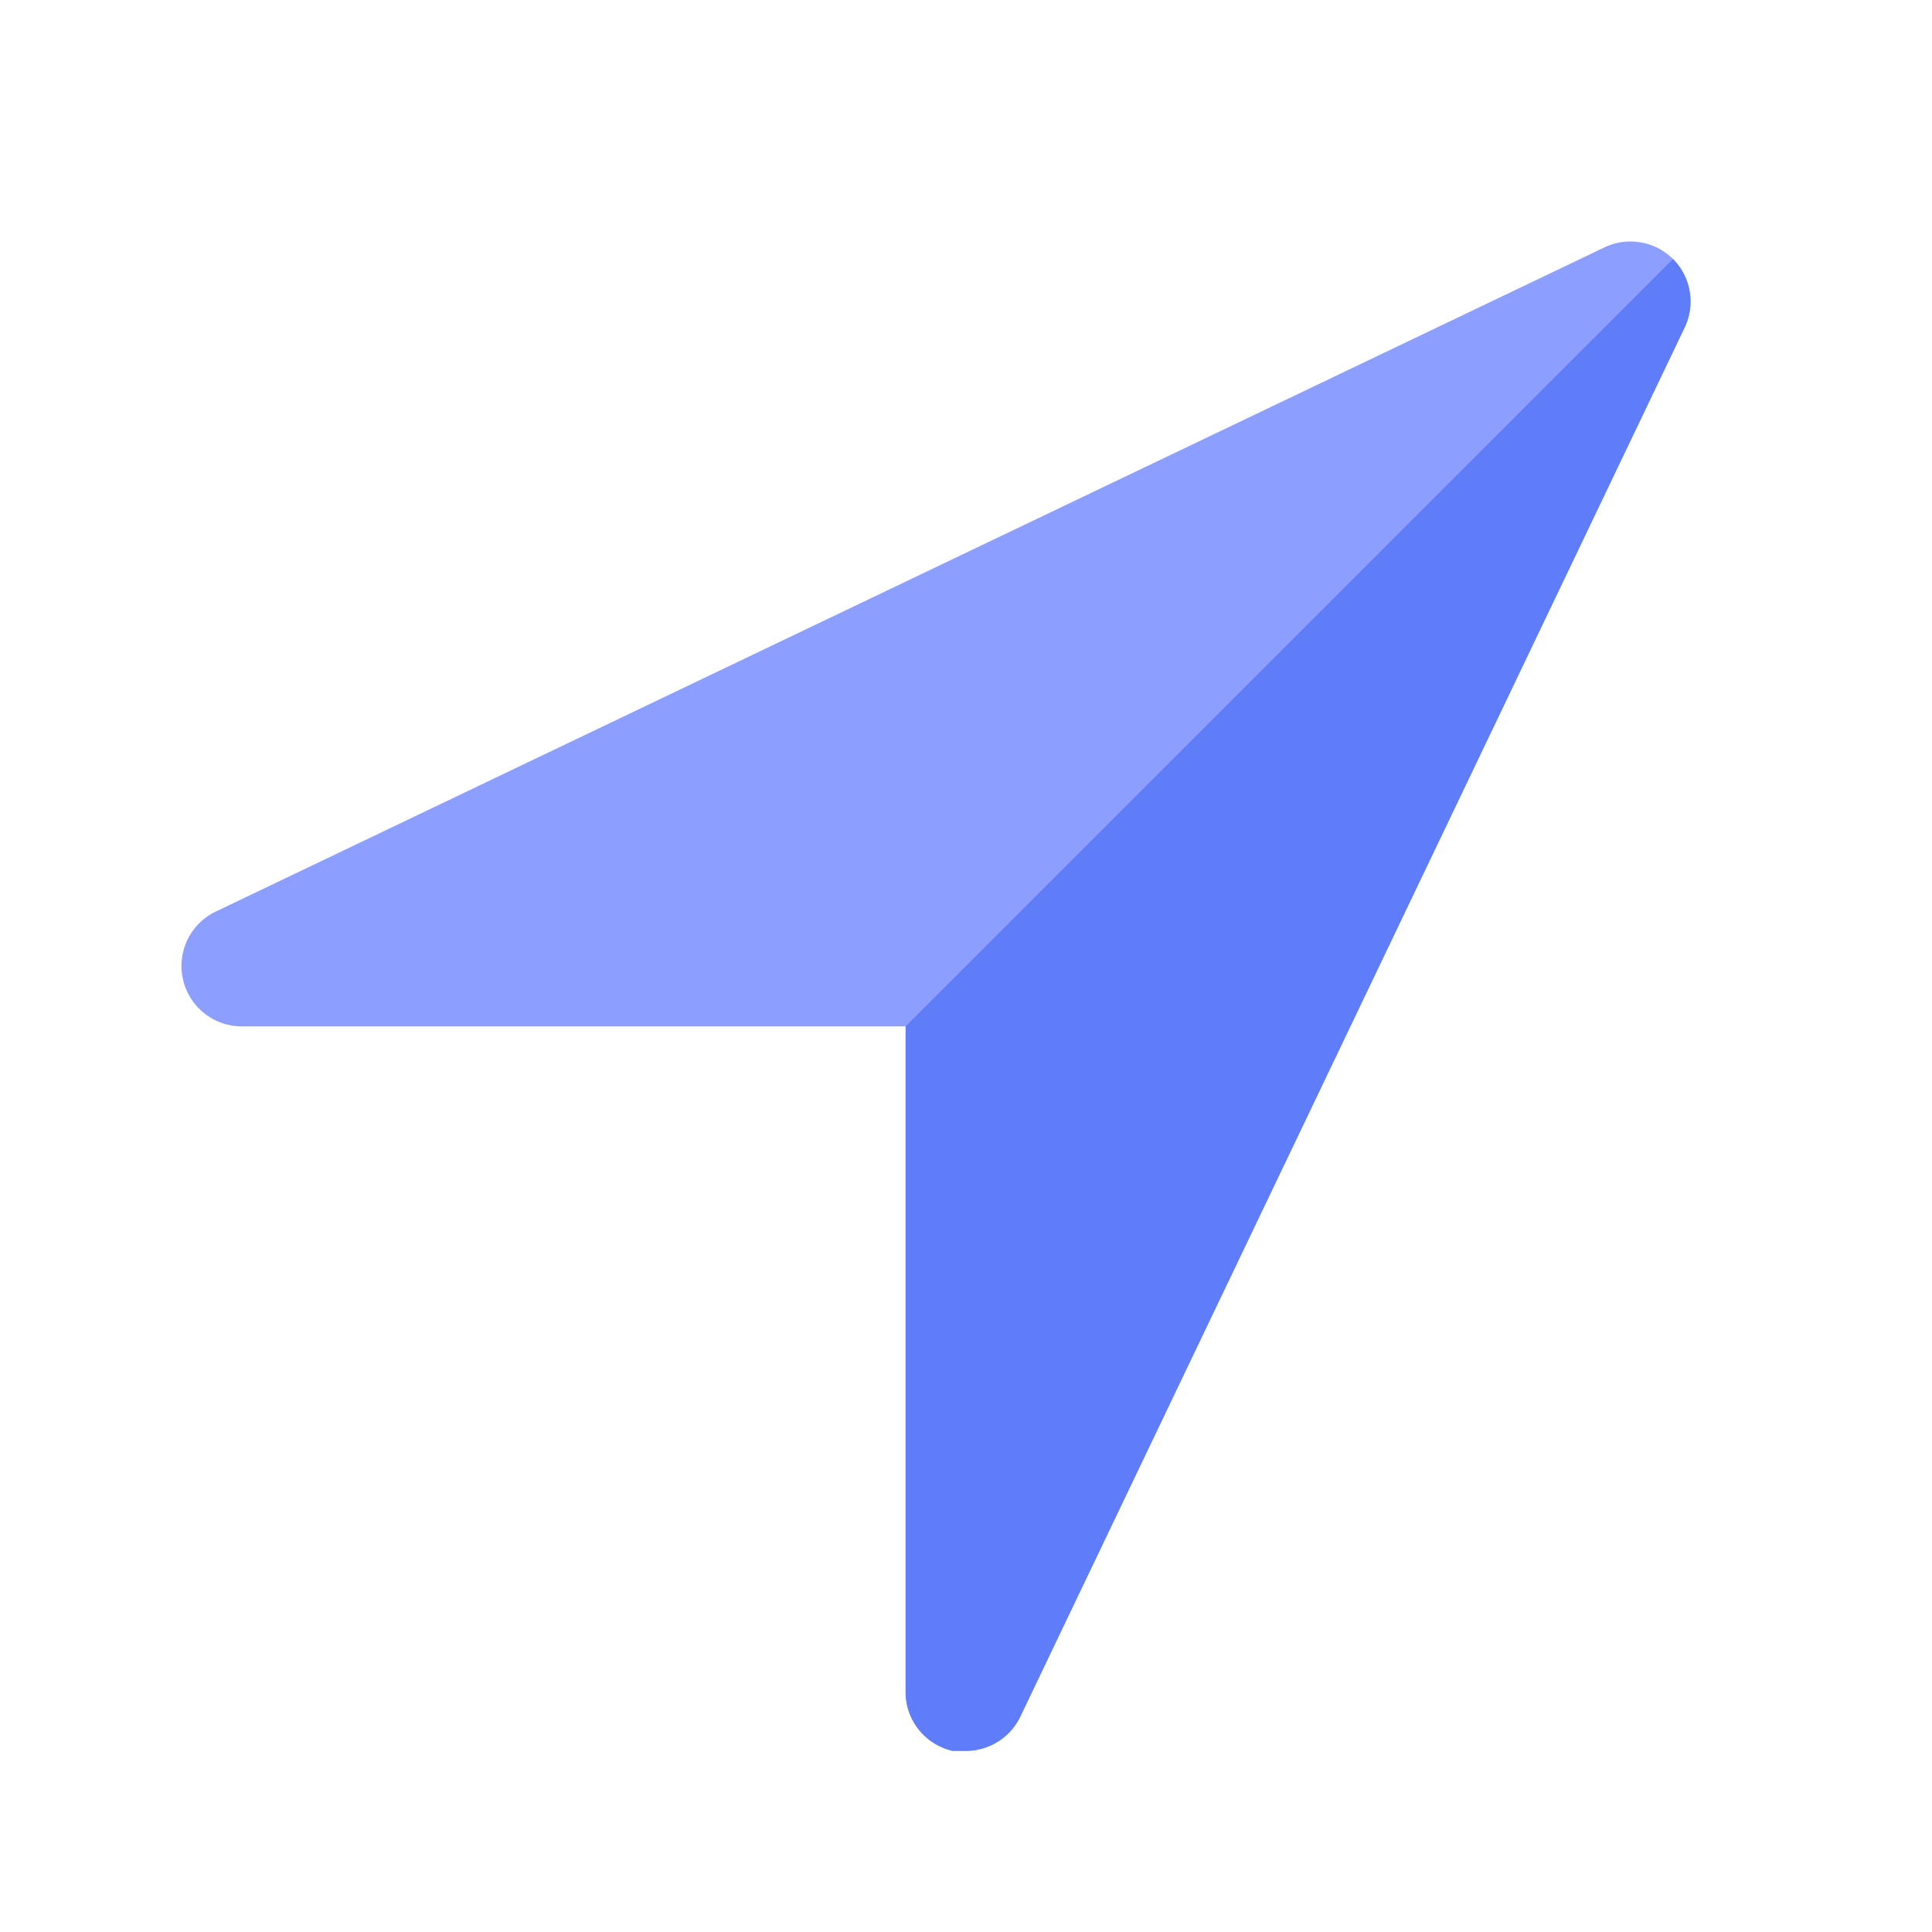
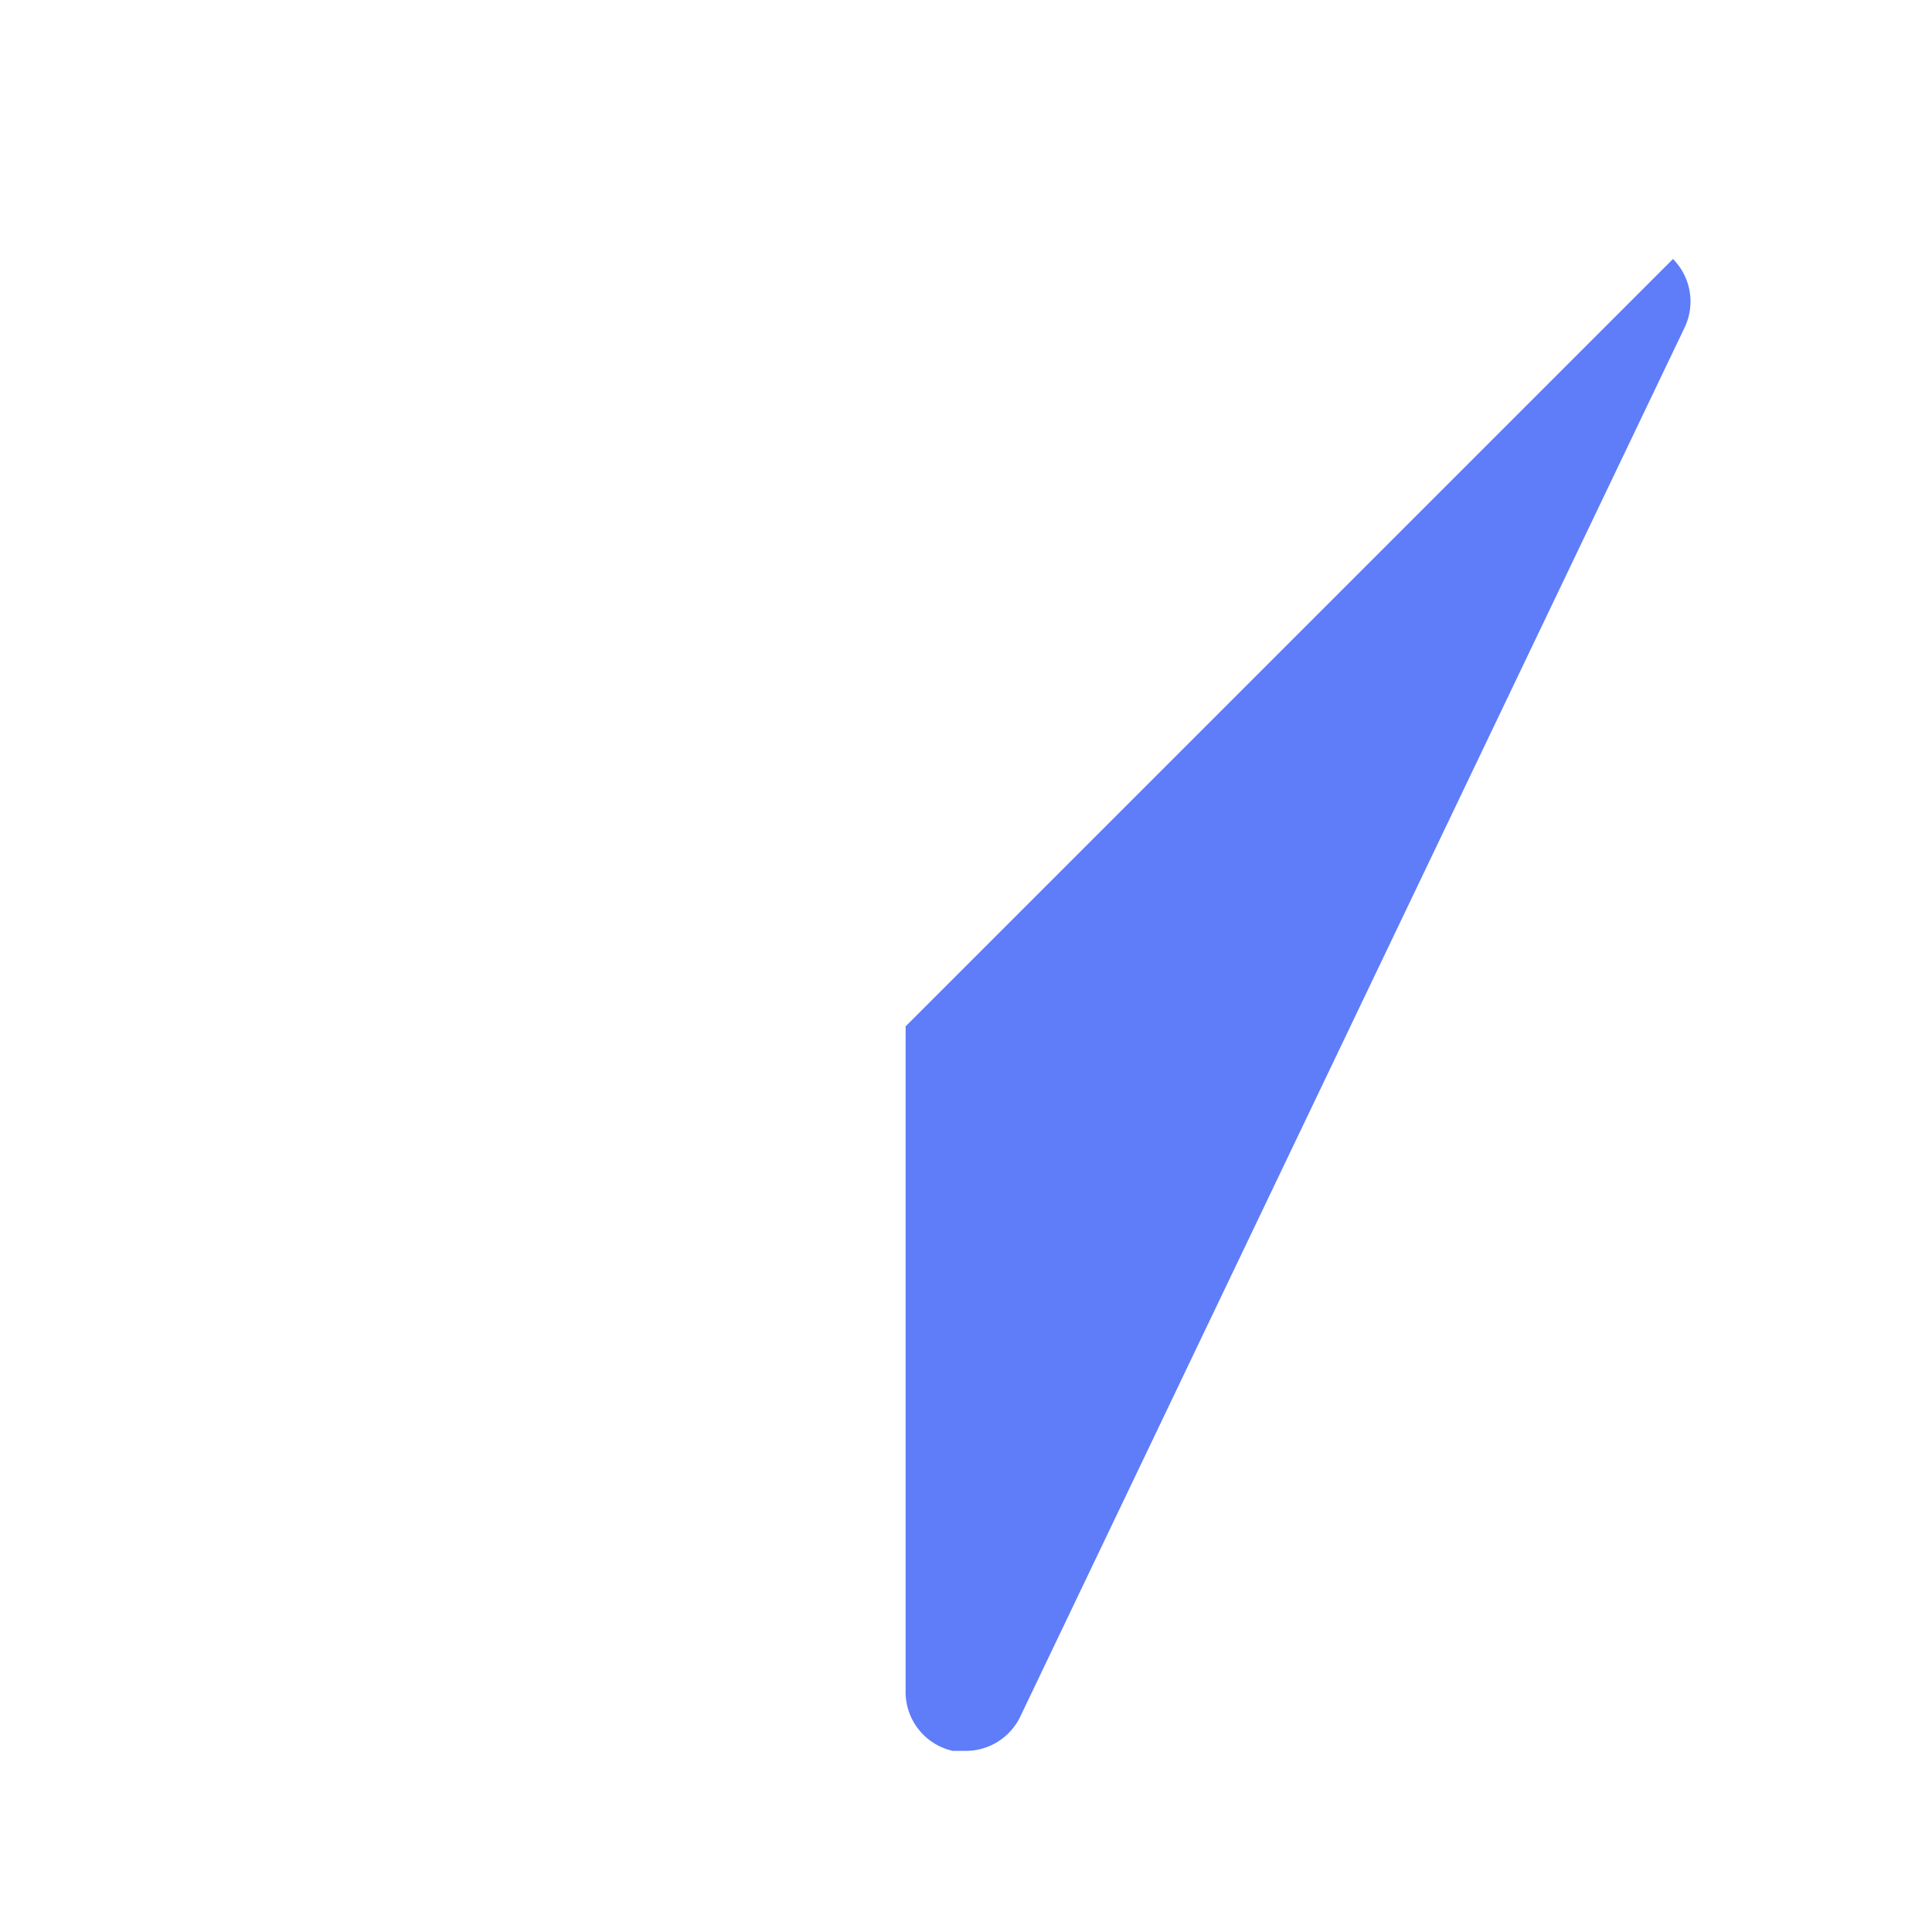
<svg xmlns="http://www.w3.org/2000/svg" width="800px" height="800px" viewBox="0 0 32 32">
  <defs>
    <style>.cls-1{fill:#8c9eff;}.cls-2{fill:#5f7cf9;}</style>
  </defs>
  <title />
  <g data-name="Arrow" id="Arrow-2">
-     <path class="cls-1" d="M27.71,4.29a1,1,0,0,0-1.14-.19l-23,11A1,1,0,0,0,4,17H15V28a1,1,0,0,0,.78,1L16,29a1,1,0,0,0,.9-.57l11-23A1,1,0,0,0,27.71,4.29Z" />
    <path class="cls-2" d="M15,28a1,1,0,0,0,.78,1L16,29a1,1,0,0,0,.9-.57l11-23a1,1,0,0,0-.19-1.14L15,17Z" />
  </g>
</svg>